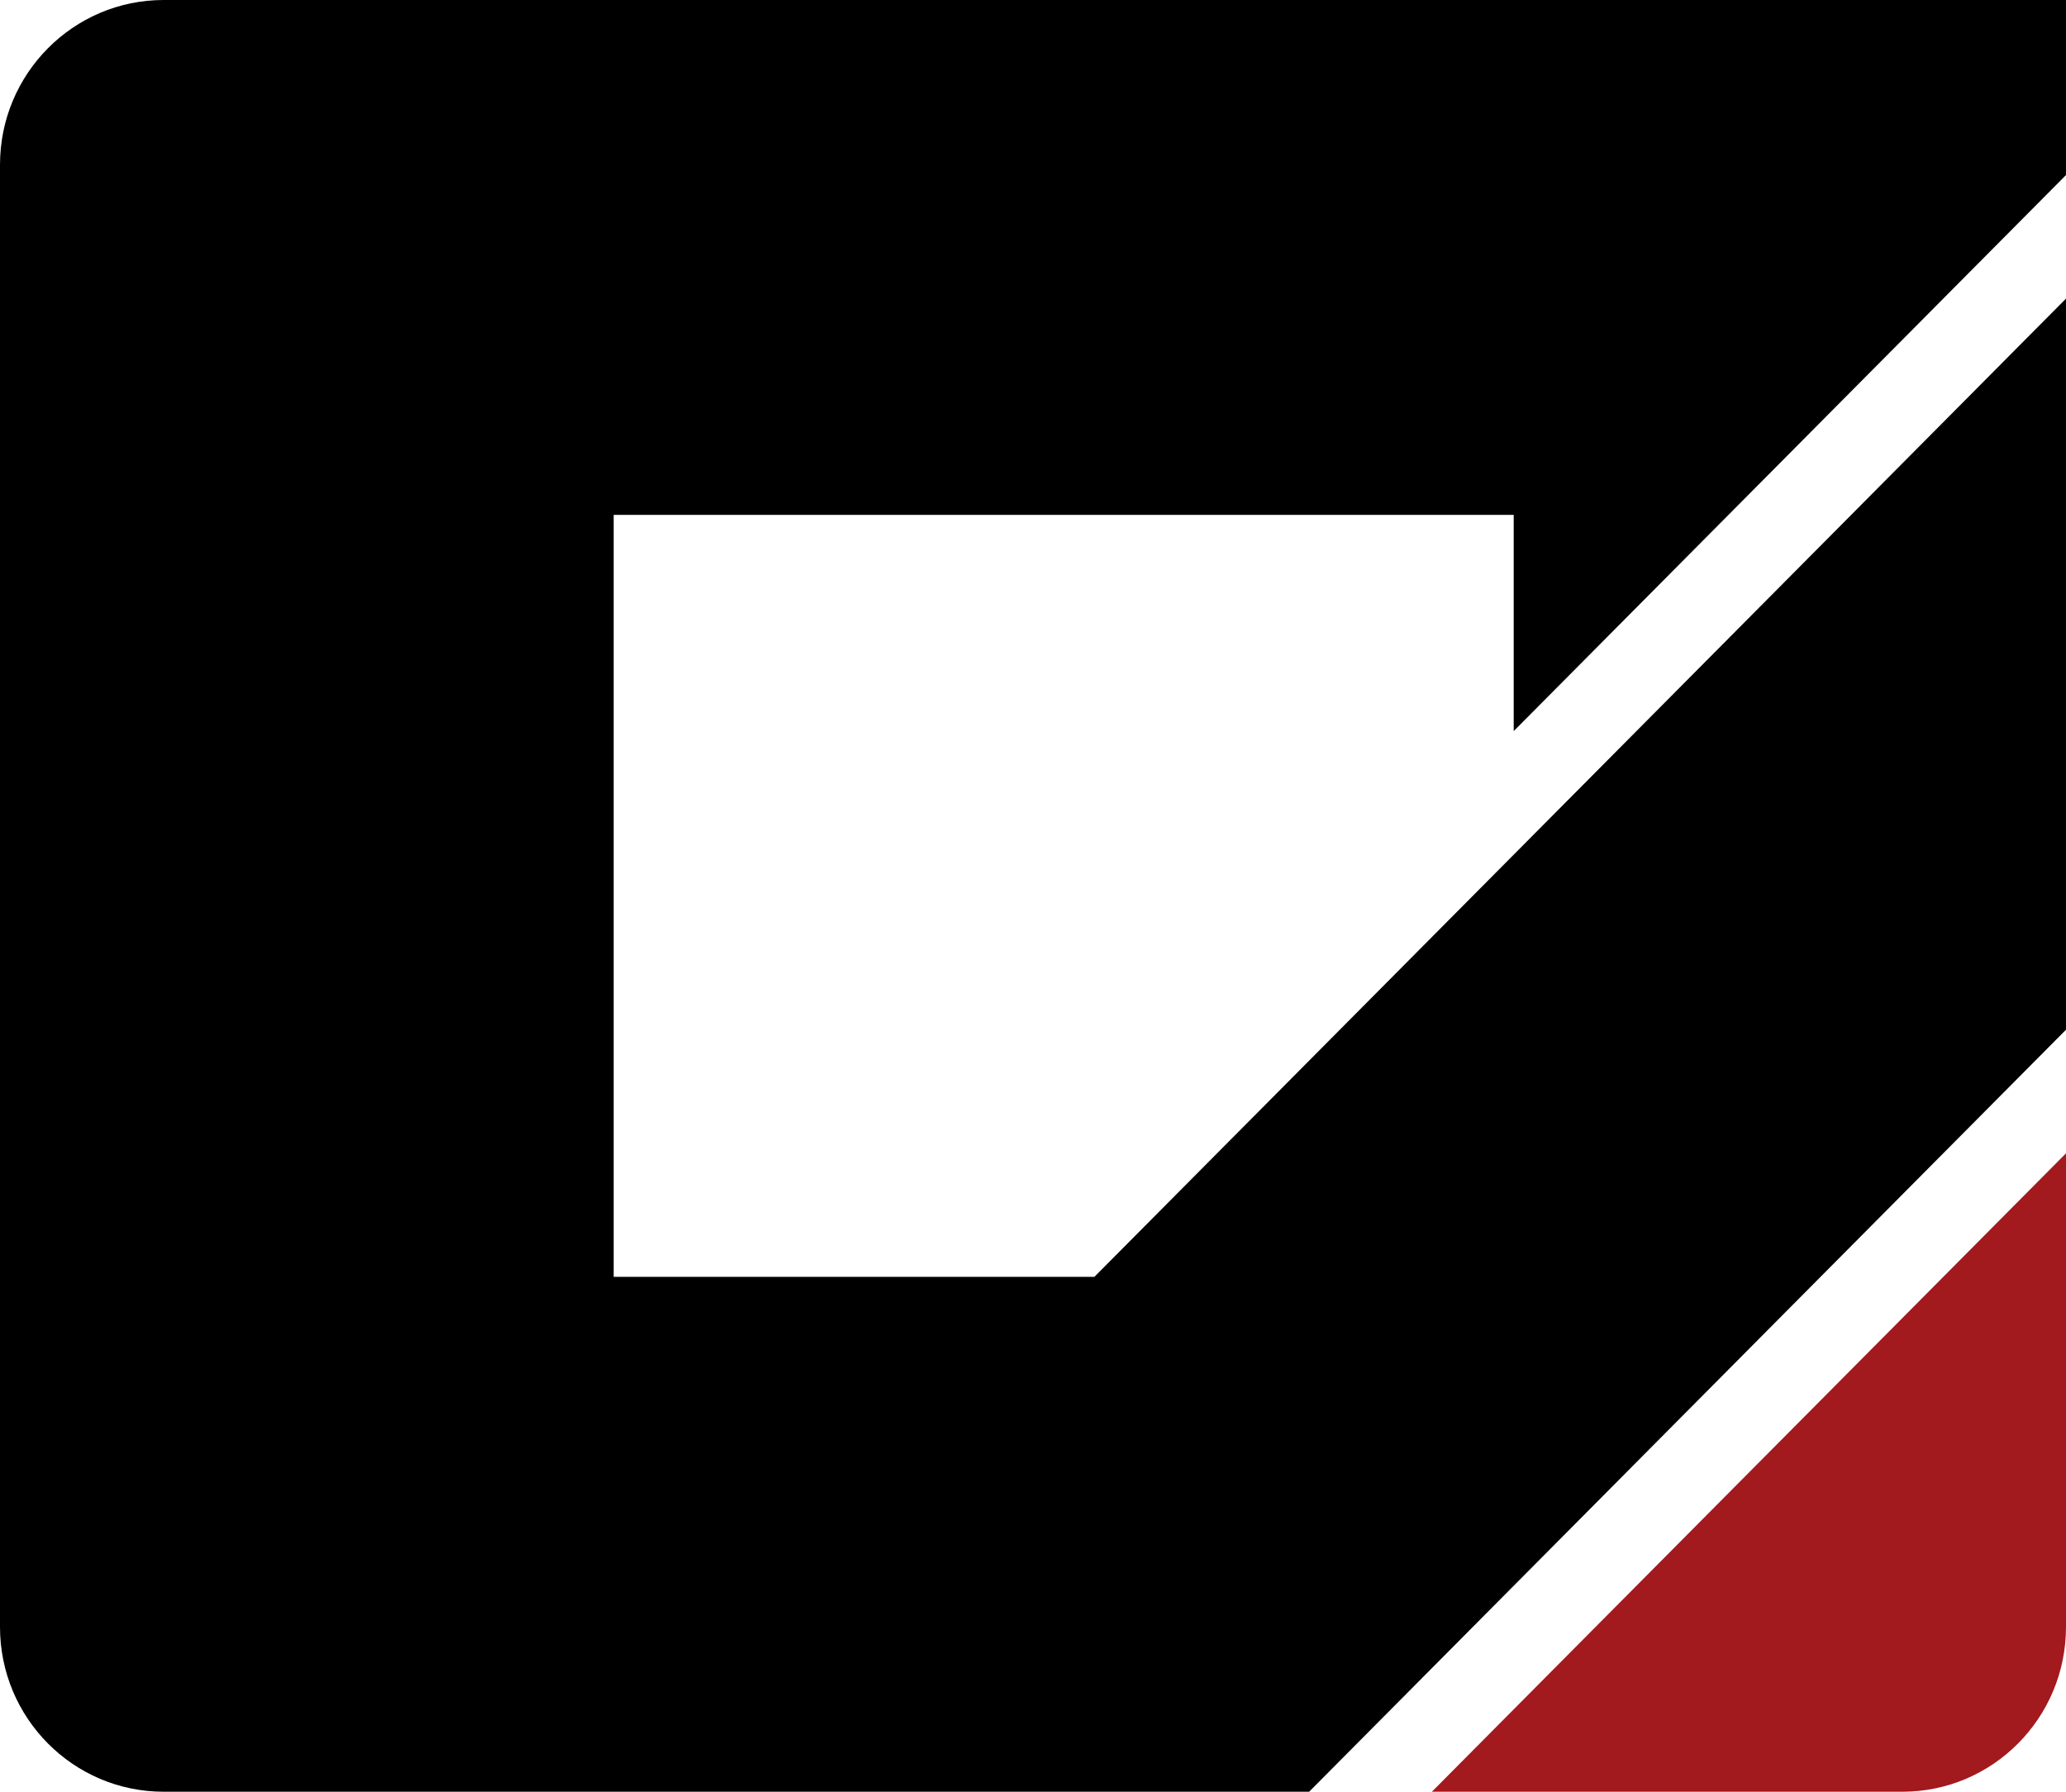
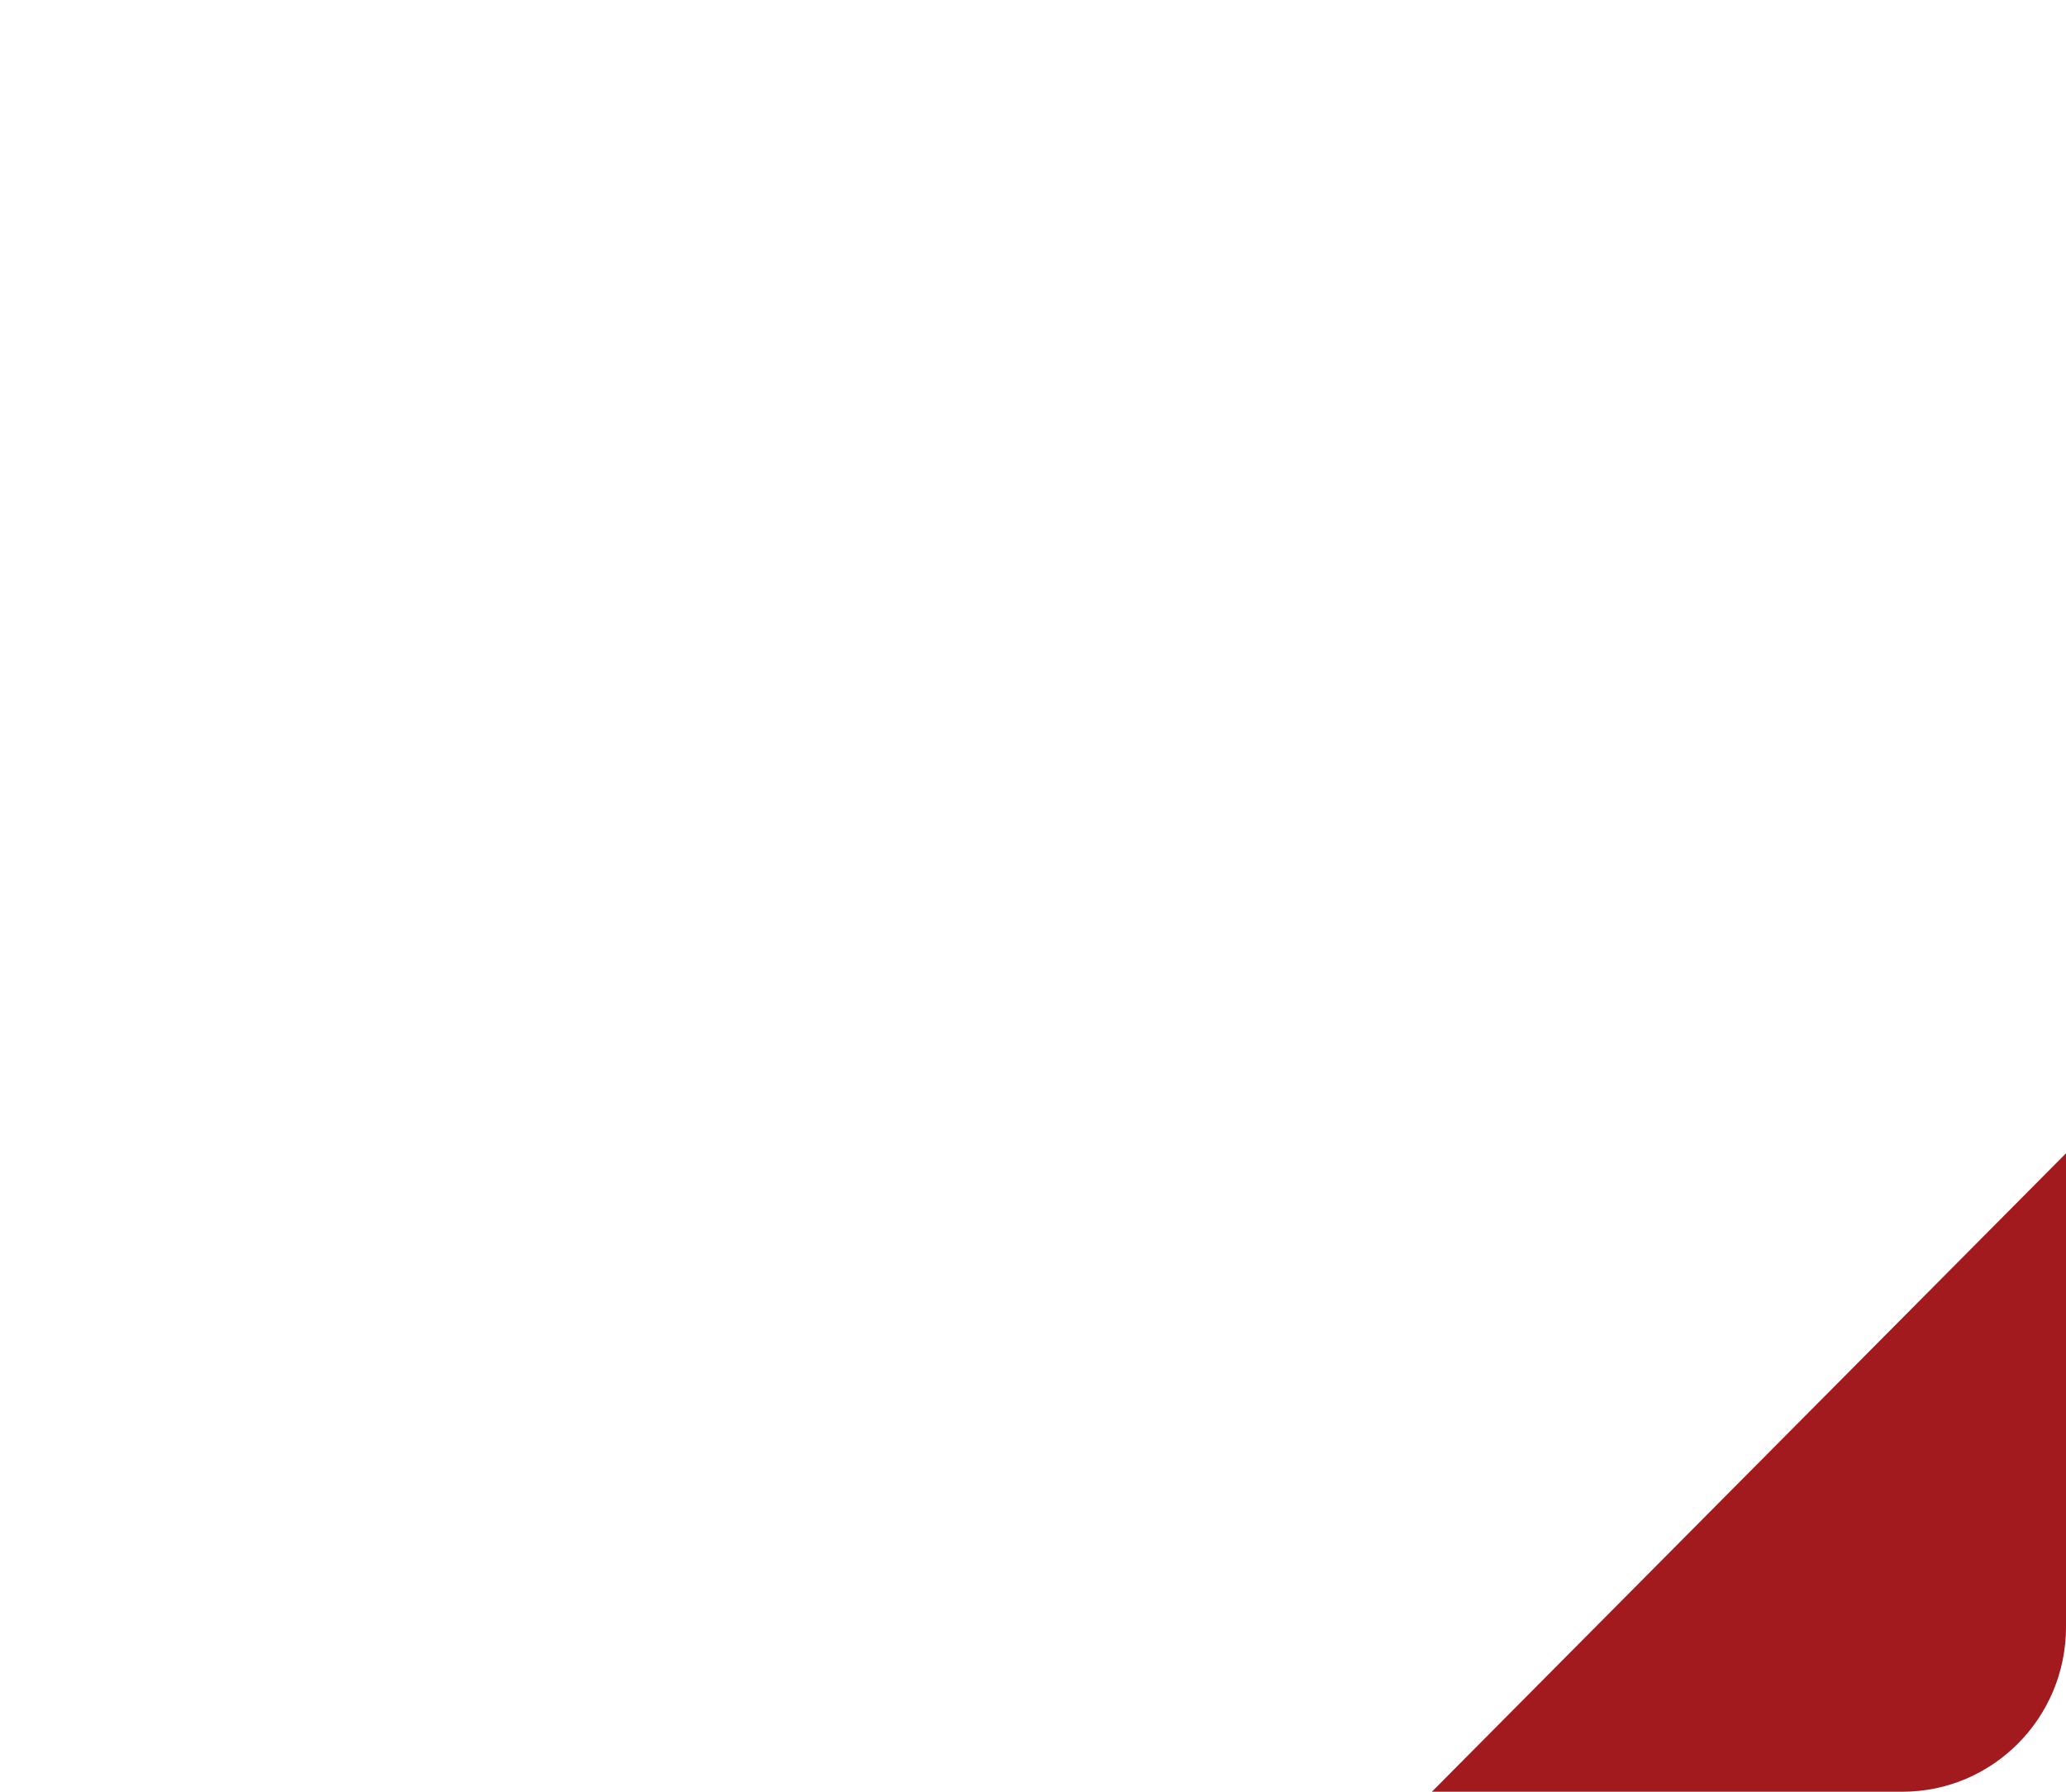
<svg xmlns="http://www.w3.org/2000/svg" width="249" height="216" viewBox="0 0 249 216" fill="none">
-   <path d="M249 21.103L182.436 88.138V62.069H73.96V153.931H131.896L249 36V124.138L157.782 216H19.723C8.83 216 0 207.107 0 196.138V19.862C3.41499e-06 8.893 8.83 0 19.723 0H249V21.103Z" fill="black" />
  <path d="M249 196.138C249 207.107 240.17 216 229.277 216H172.574L249 139.035V196.138Z" fill="#A2191E" />
</svg>